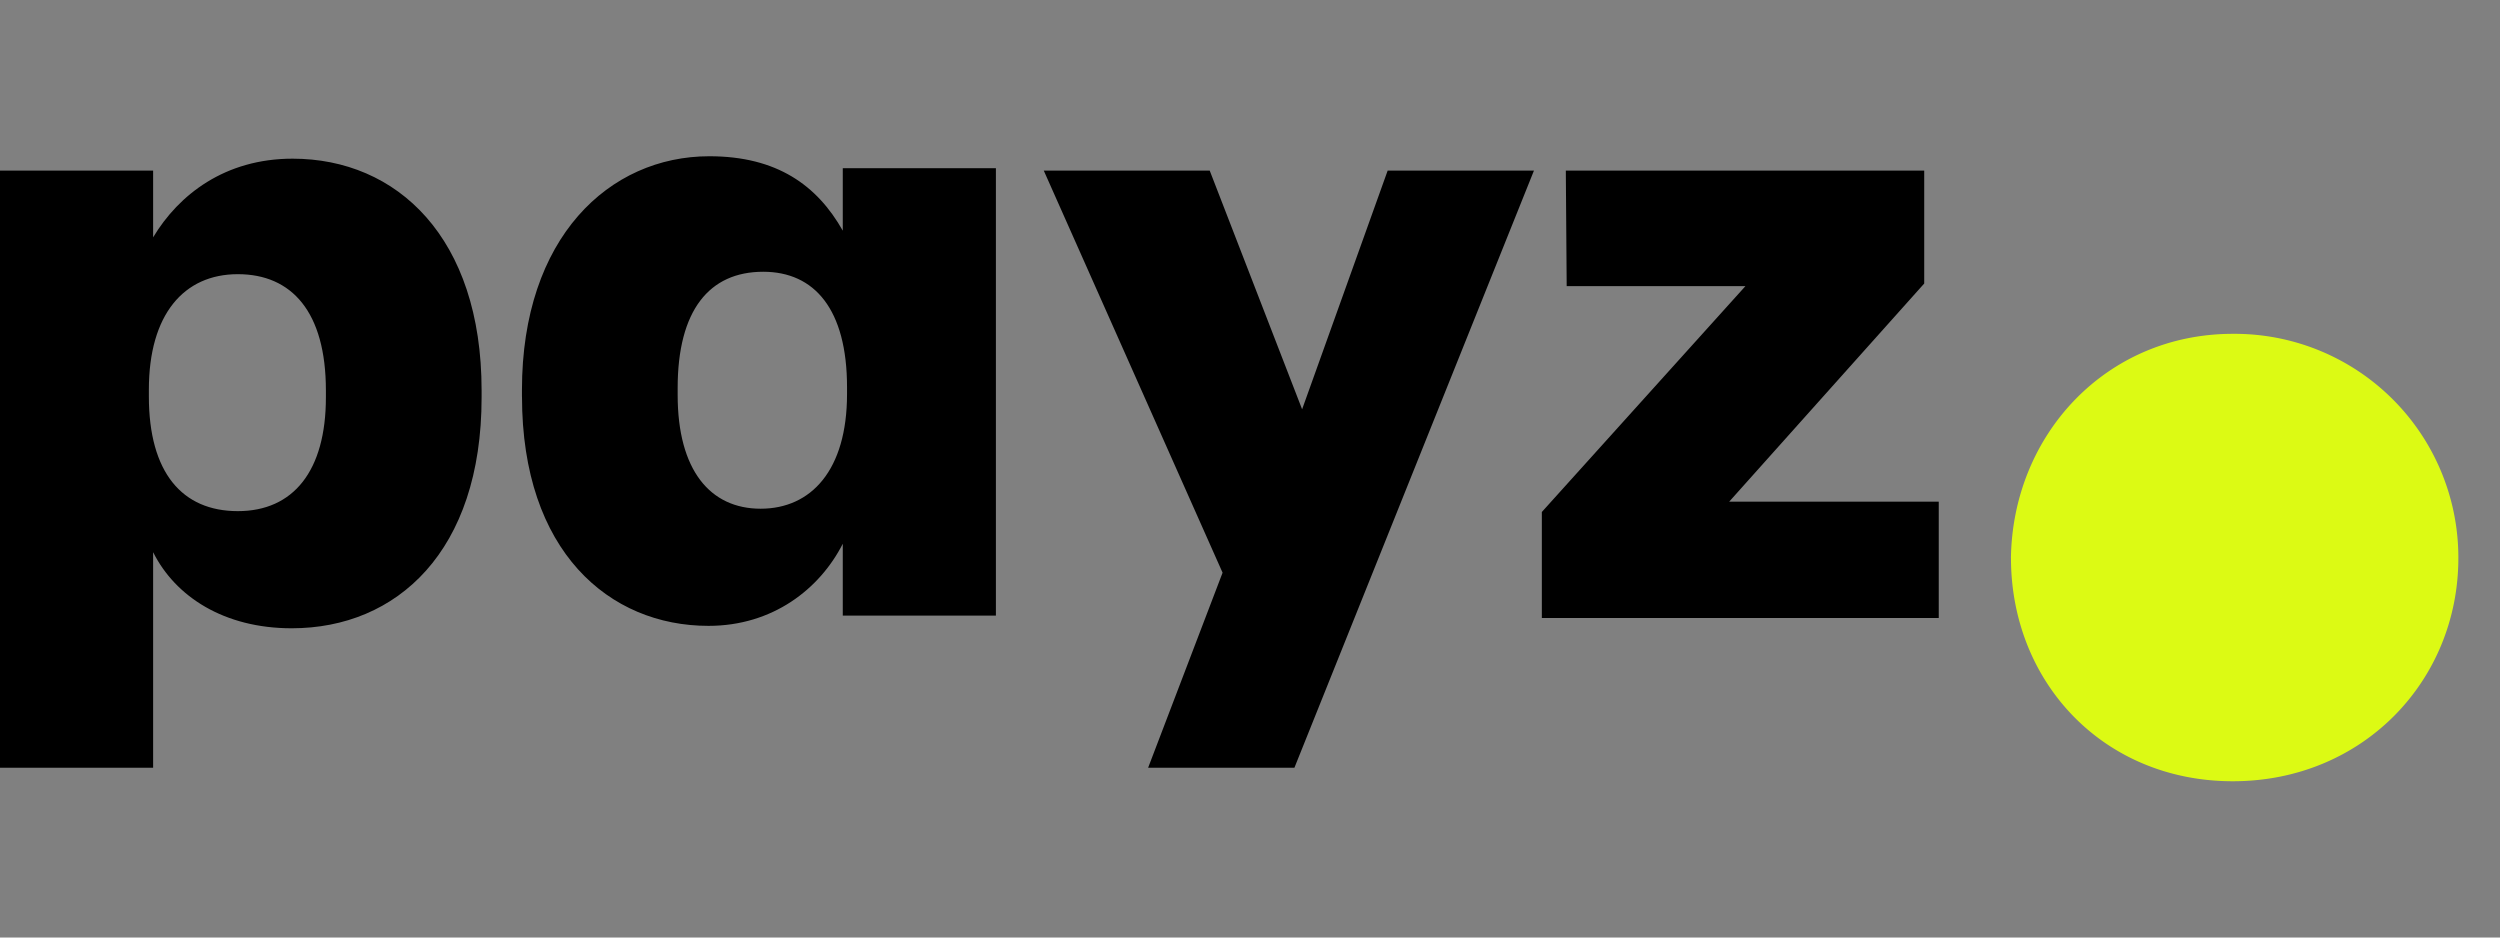
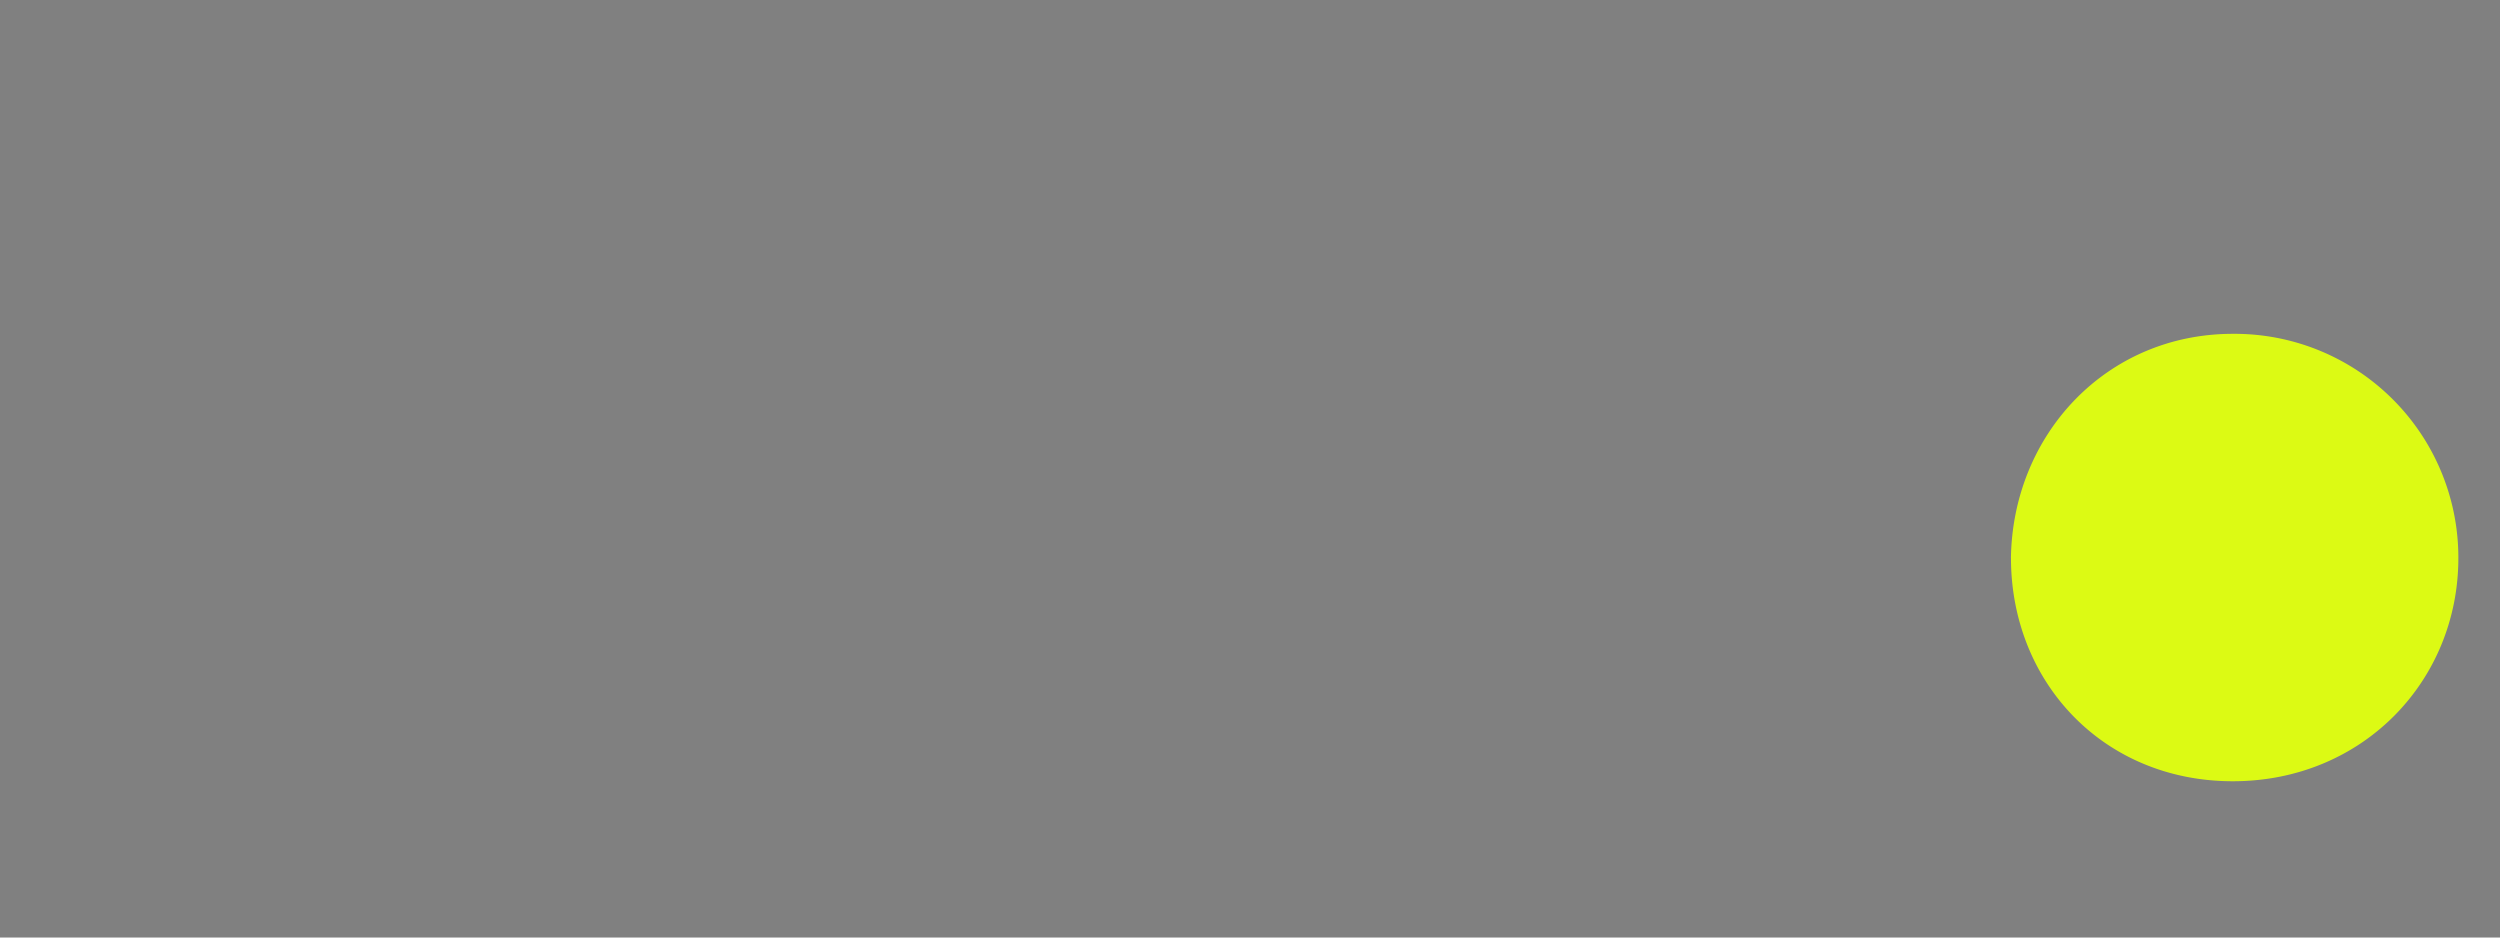
<svg xmlns="http://www.w3.org/2000/svg" width="64" height="24" fill="none" viewBox="0 0 64 24">
  <rect x="0" y="0" width="64" height="24" fill="#808080" stroke="none" />
-   <path fill="#000" d="M8.343 10.172v-.175c0-2.015-.876-2.978-2.255-2.978-1.38 0-2.277 1.029-2.277 2.956v.175c0 1.949.853 2.935 2.277 2.935 1.423 0 2.255-1.03 2.255-2.913Zm-.854-6.11c2.672 0 4.84 2.015 4.84 5.935v.175c0 3.941-2.168 5.912-4.862 5.912-1.73 0-2.978-.81-3.547-1.948v5.518H0V4.368h3.92v1.708c.656-1.094 1.84-2.014 3.57-2.014Zm14.195 6.026v-.175c0-1.993-.832-2.956-2.146-2.956-1.38 0-2.19.985-2.19 2.978v.175c0 1.927.832 2.913 2.124 2.913 1.292 0 2.212-.985 2.212-2.935Zm-8.322.066v-.175C13.363 6.08 15.596 4 18.159 4c1.73 0 2.76.745 3.416 1.905V4.306h3.92V15.76h-3.92v-1.84c-.592 1.162-1.796 2.102-3.438 2.102-2.54 0-4.774-1.904-4.774-5.868m19.971.324 2.19-6.11h3.745l-6.132 15.286h-3.745l1.906-4.993-4.577-10.293h4.248l2.365 6.11Zm6.137 5.343v-2.714l5.212-5.782h-4.576l-.022-2.957h9.175v2.89l-4.993 5.585h5.365v2.978h-10.16Z" />
  <path fill="#DCFA14" d="M51.48 14.284c.046-3.154 2.435-5.738 5.681-5.738a5.729 5.729 0 0 1 5.773 5.739c0 3.154-2.457 5.715-5.773 5.715s-5.68-2.537-5.68-5.716Z" />
</svg>